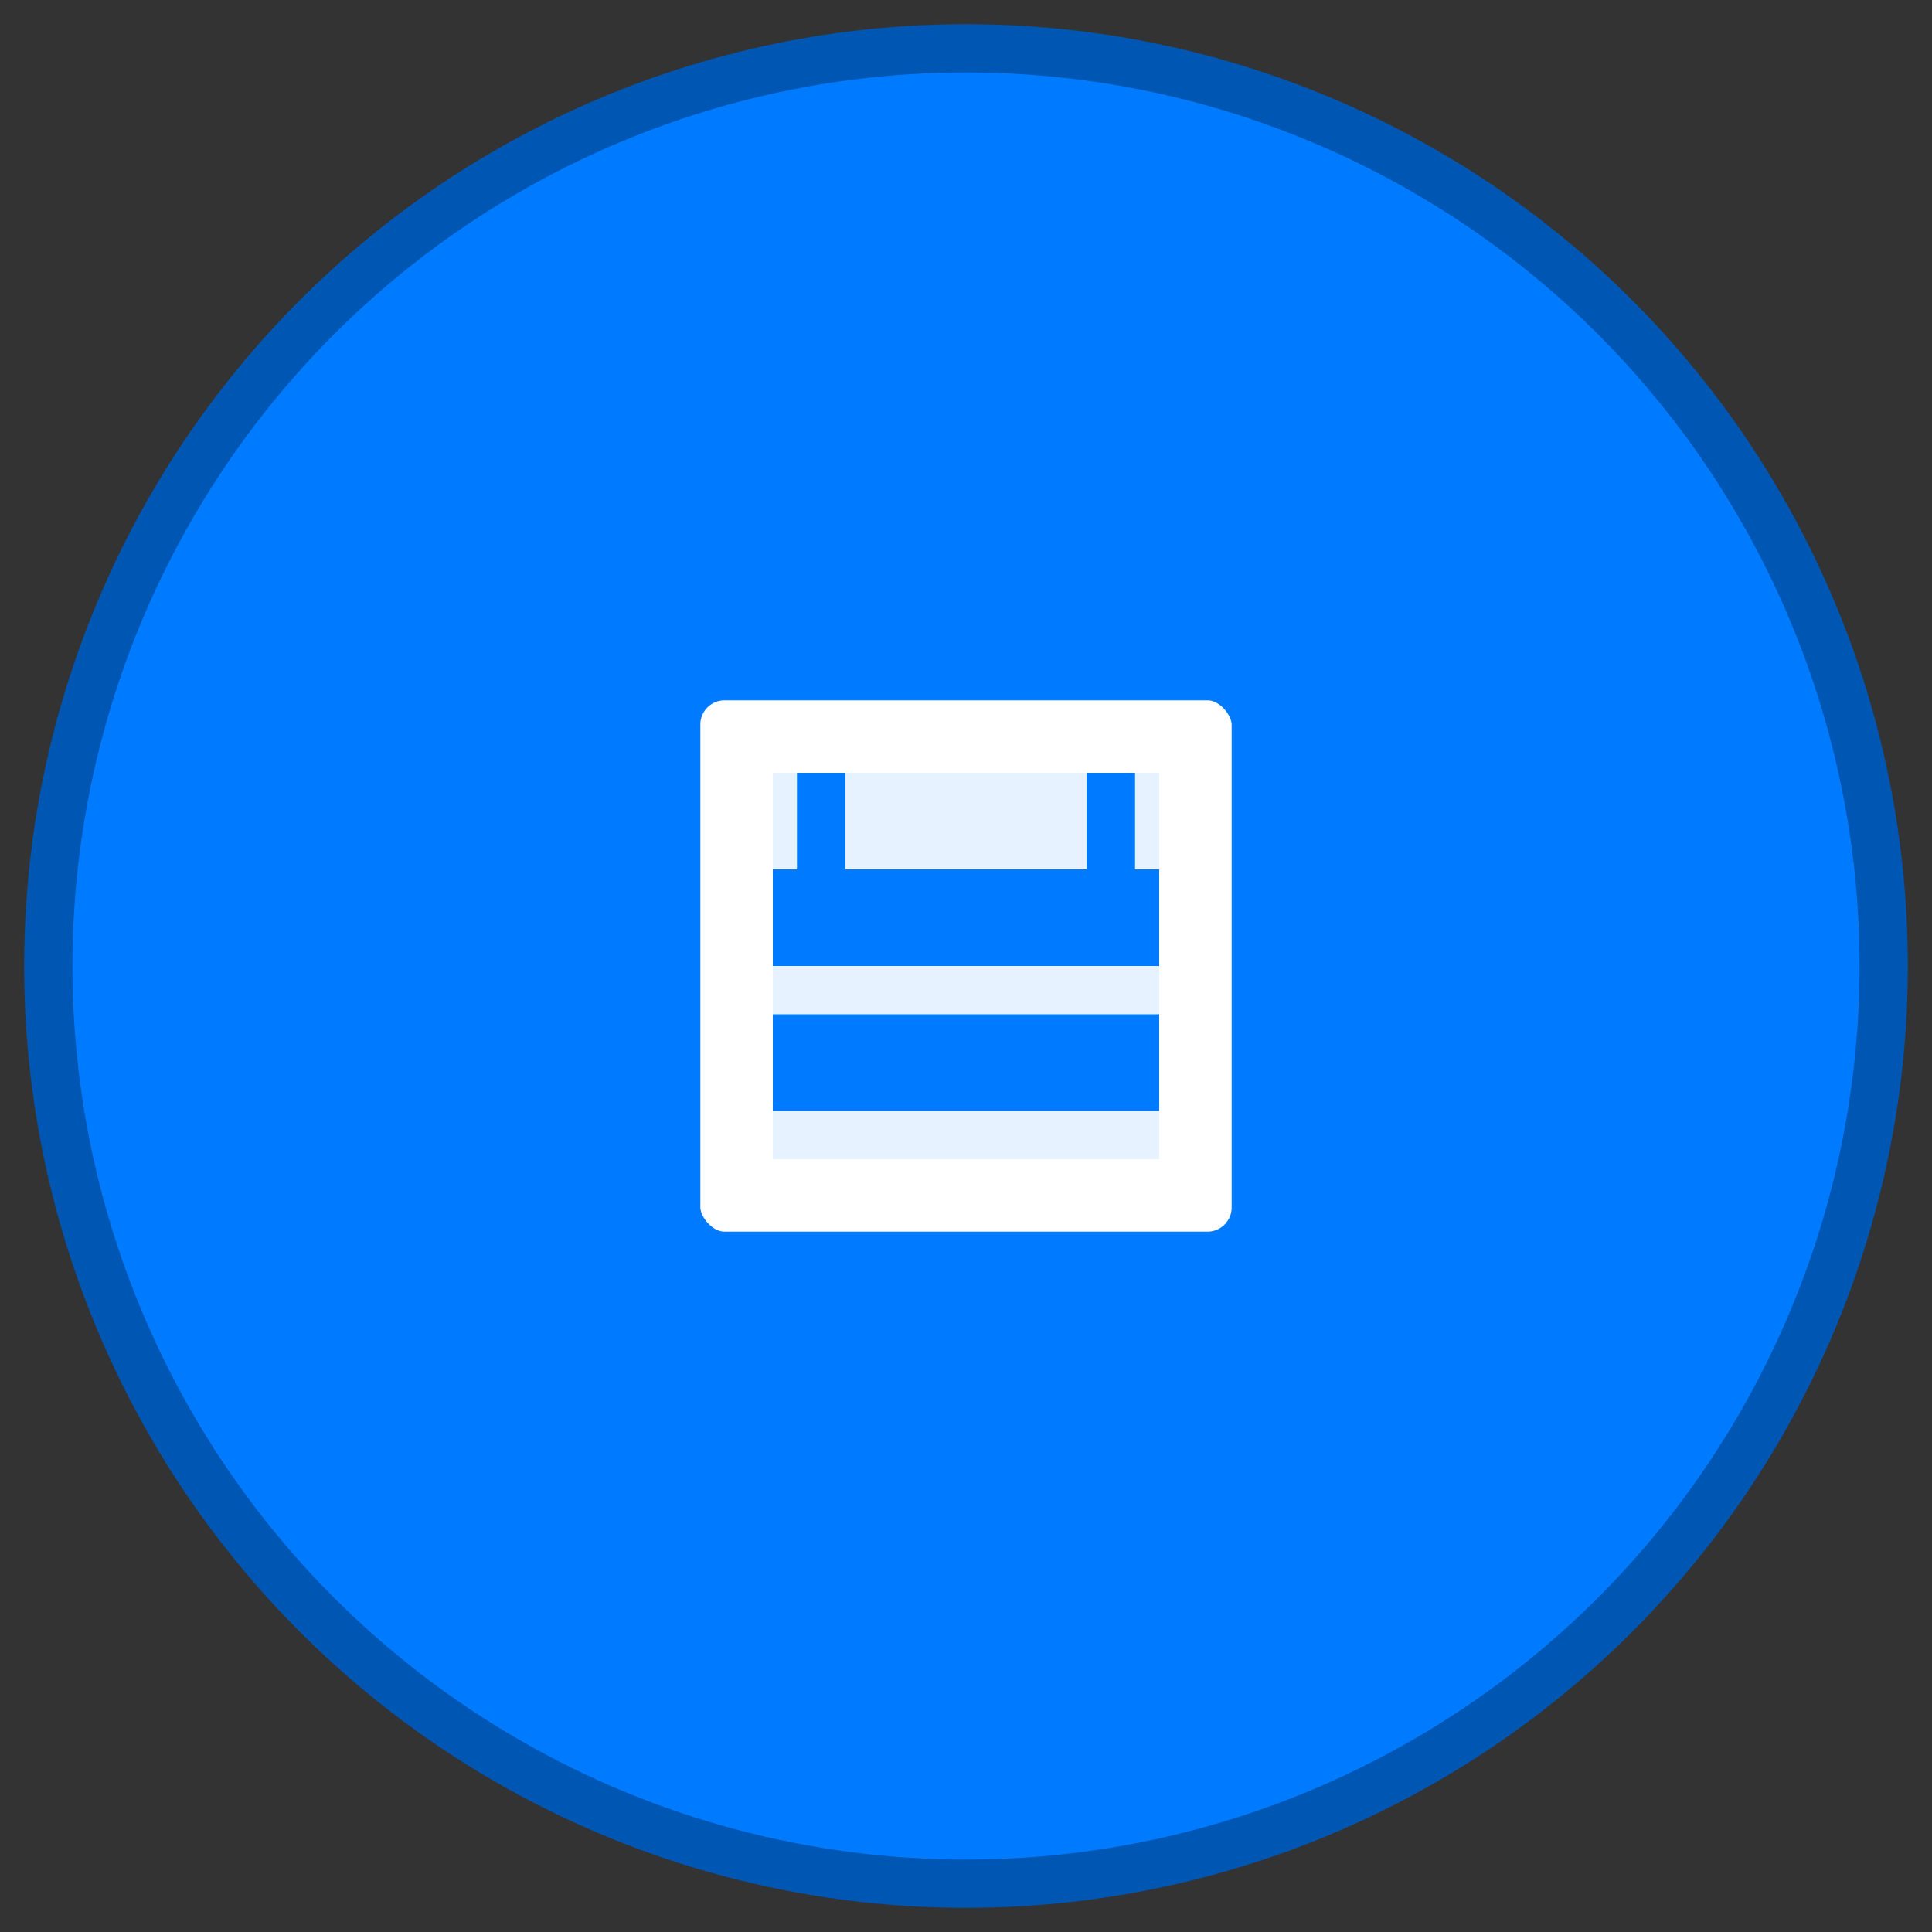
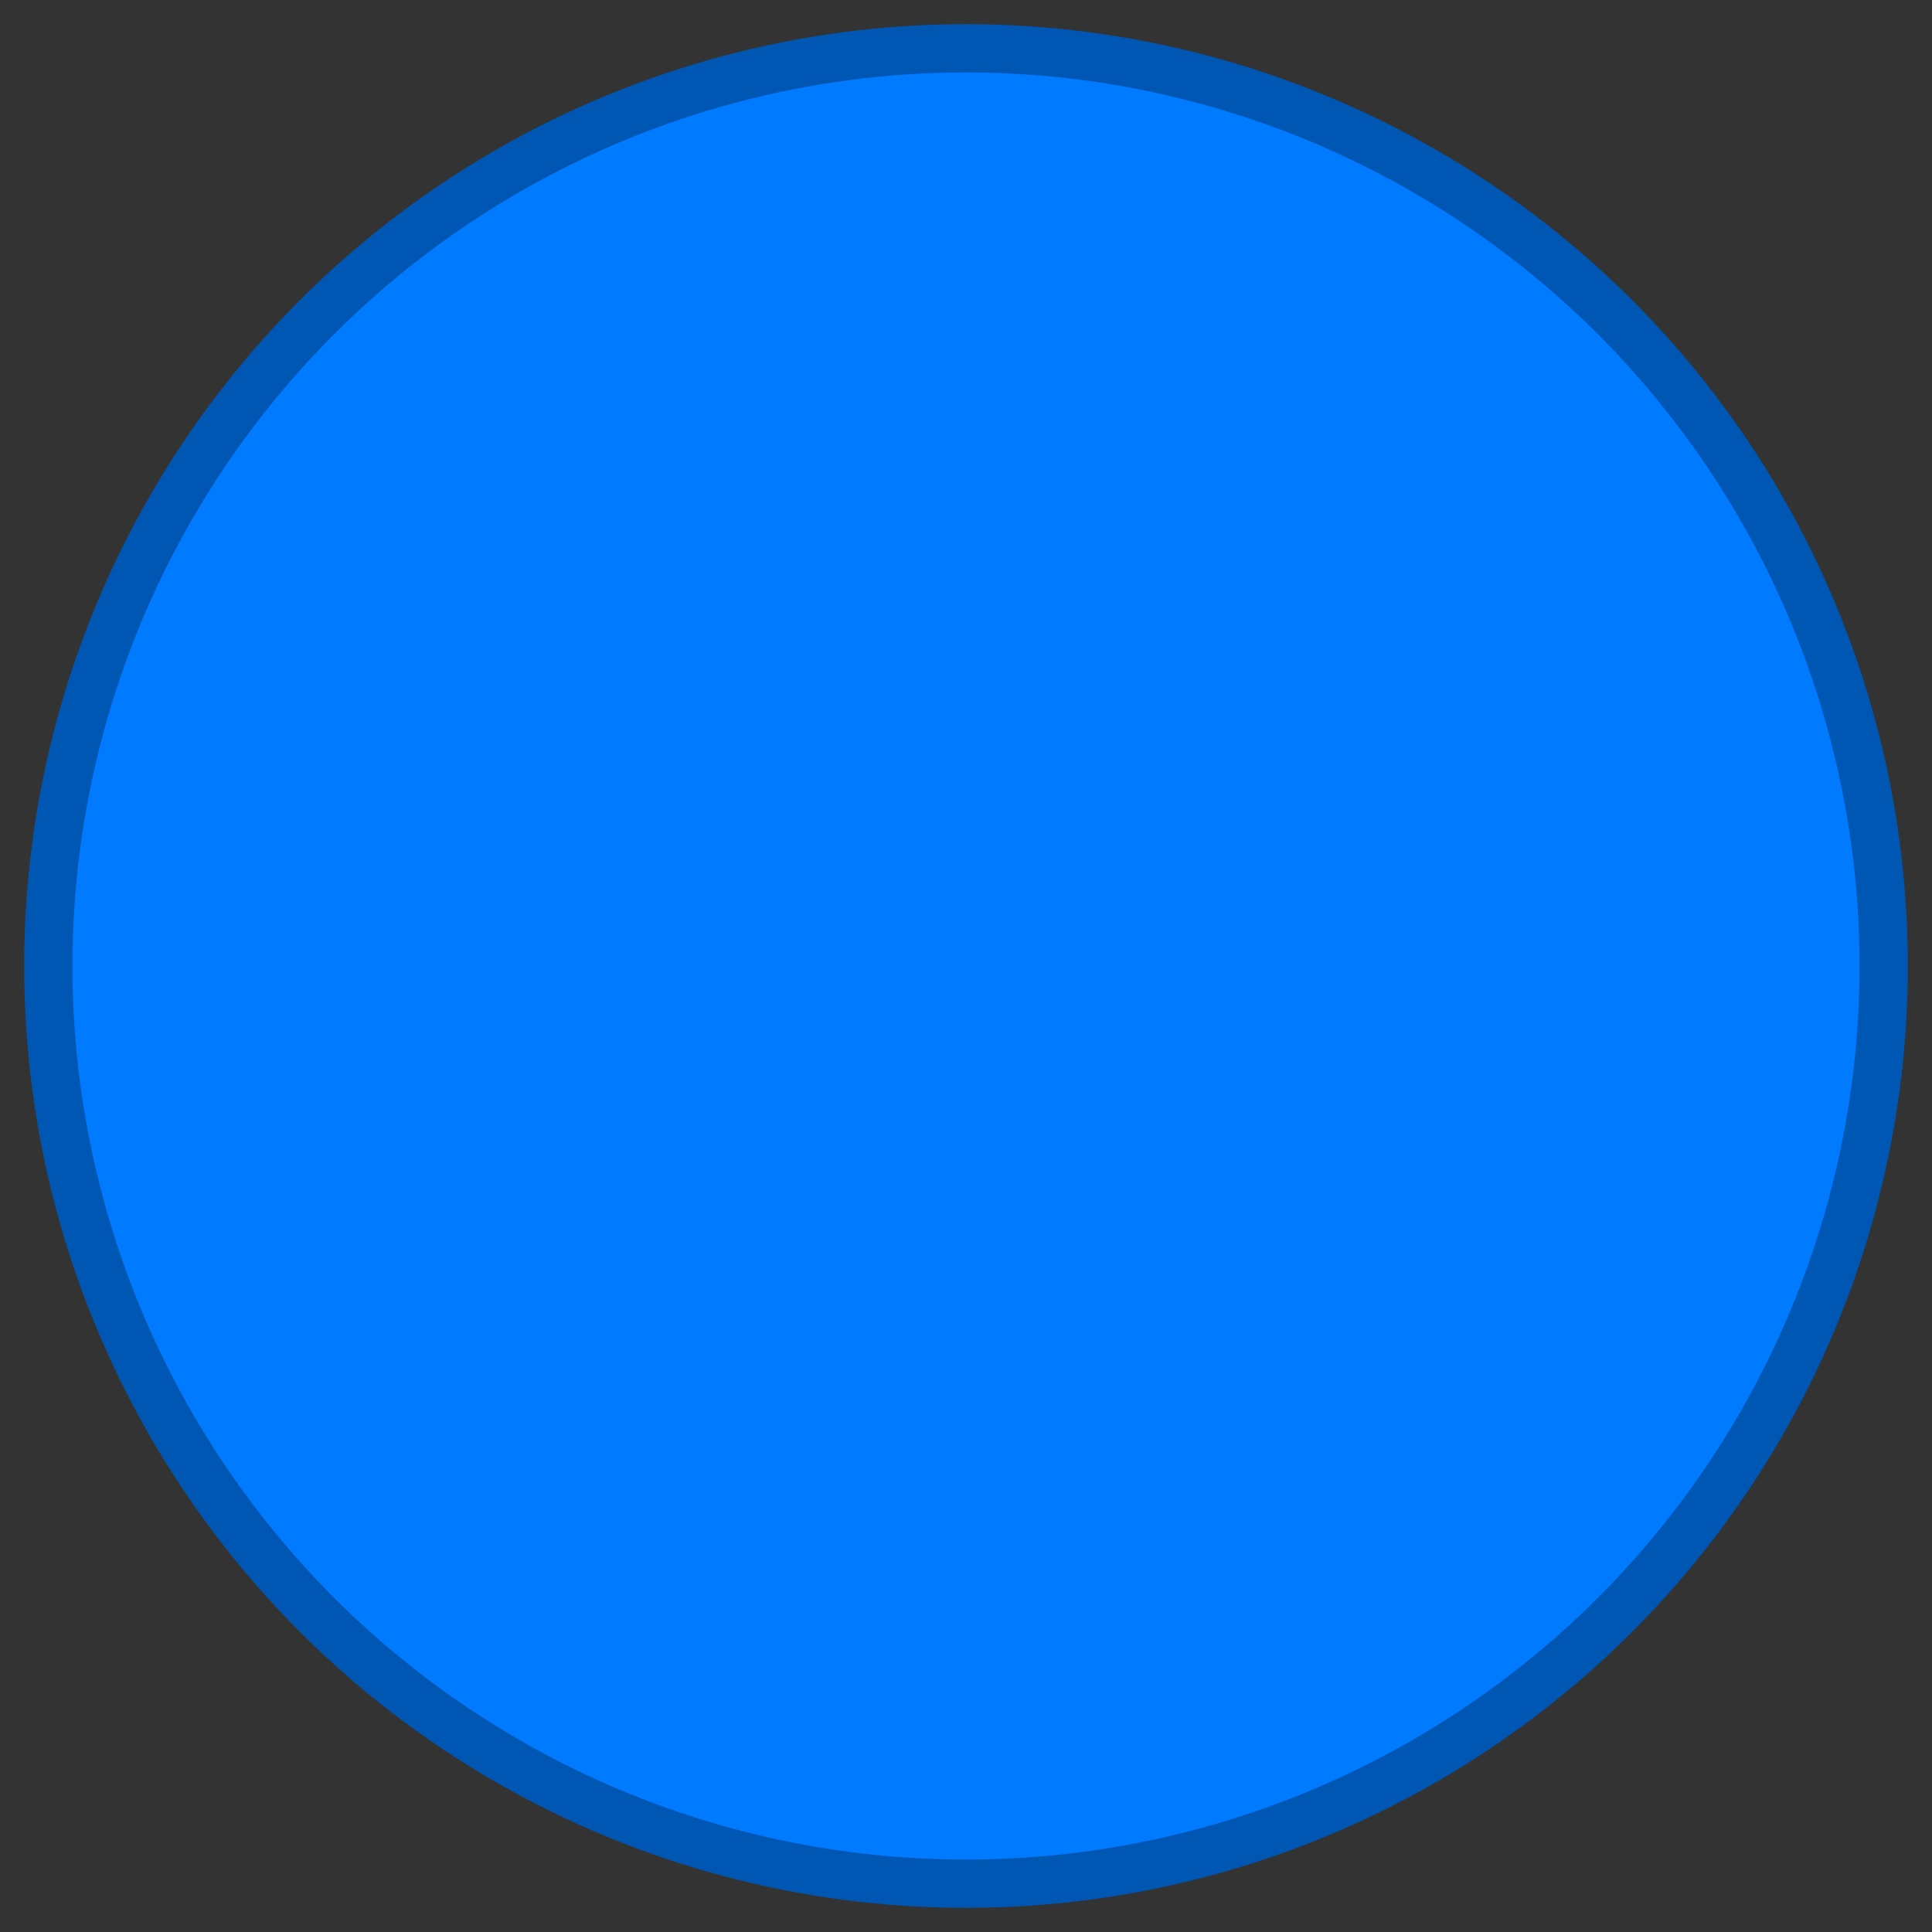
<svg xmlns="http://www.w3.org/2000/svg" width="80" height="80" viewBox="0 0 80 80" fill="none">
  <rect x="0" y="0" width="80" height="80" fill="#333333" stroke="none" />
  <circle cx="40" cy="40" r="38" fill="#007bff" stroke="#0056b3" stroke-width="2" />
-   <rect x="28" y="28" width="24" height="24" rx="2" fill="white" stroke="#007bff" stroke-width="2" />
  <path d="M32 32H48V48H32V32Z" fill="#007bff" fill-opacity="0.1" />
  <path d="M36 36H44V40H36V36Z" fill="#007bff" />
  <path d="M36 42H44V46H36V42Z" fill="#007bff" />
  <path d="M32 36H36V40H32V36Z" fill="#007bff" />
  <path d="M32 42H36V46H32V42Z" fill="#007bff" />
-   <path d="M44 36H48V40H44V36Z" fill="#007bff" />
  <path d="M44 42H48V46H44V42Z" fill="#007bff" />
  <path d="M34 32V36" stroke="#007bff" stroke-width="2" />
  <path d="M46 32V36" stroke="#007bff" stroke-width="2" />
</svg>